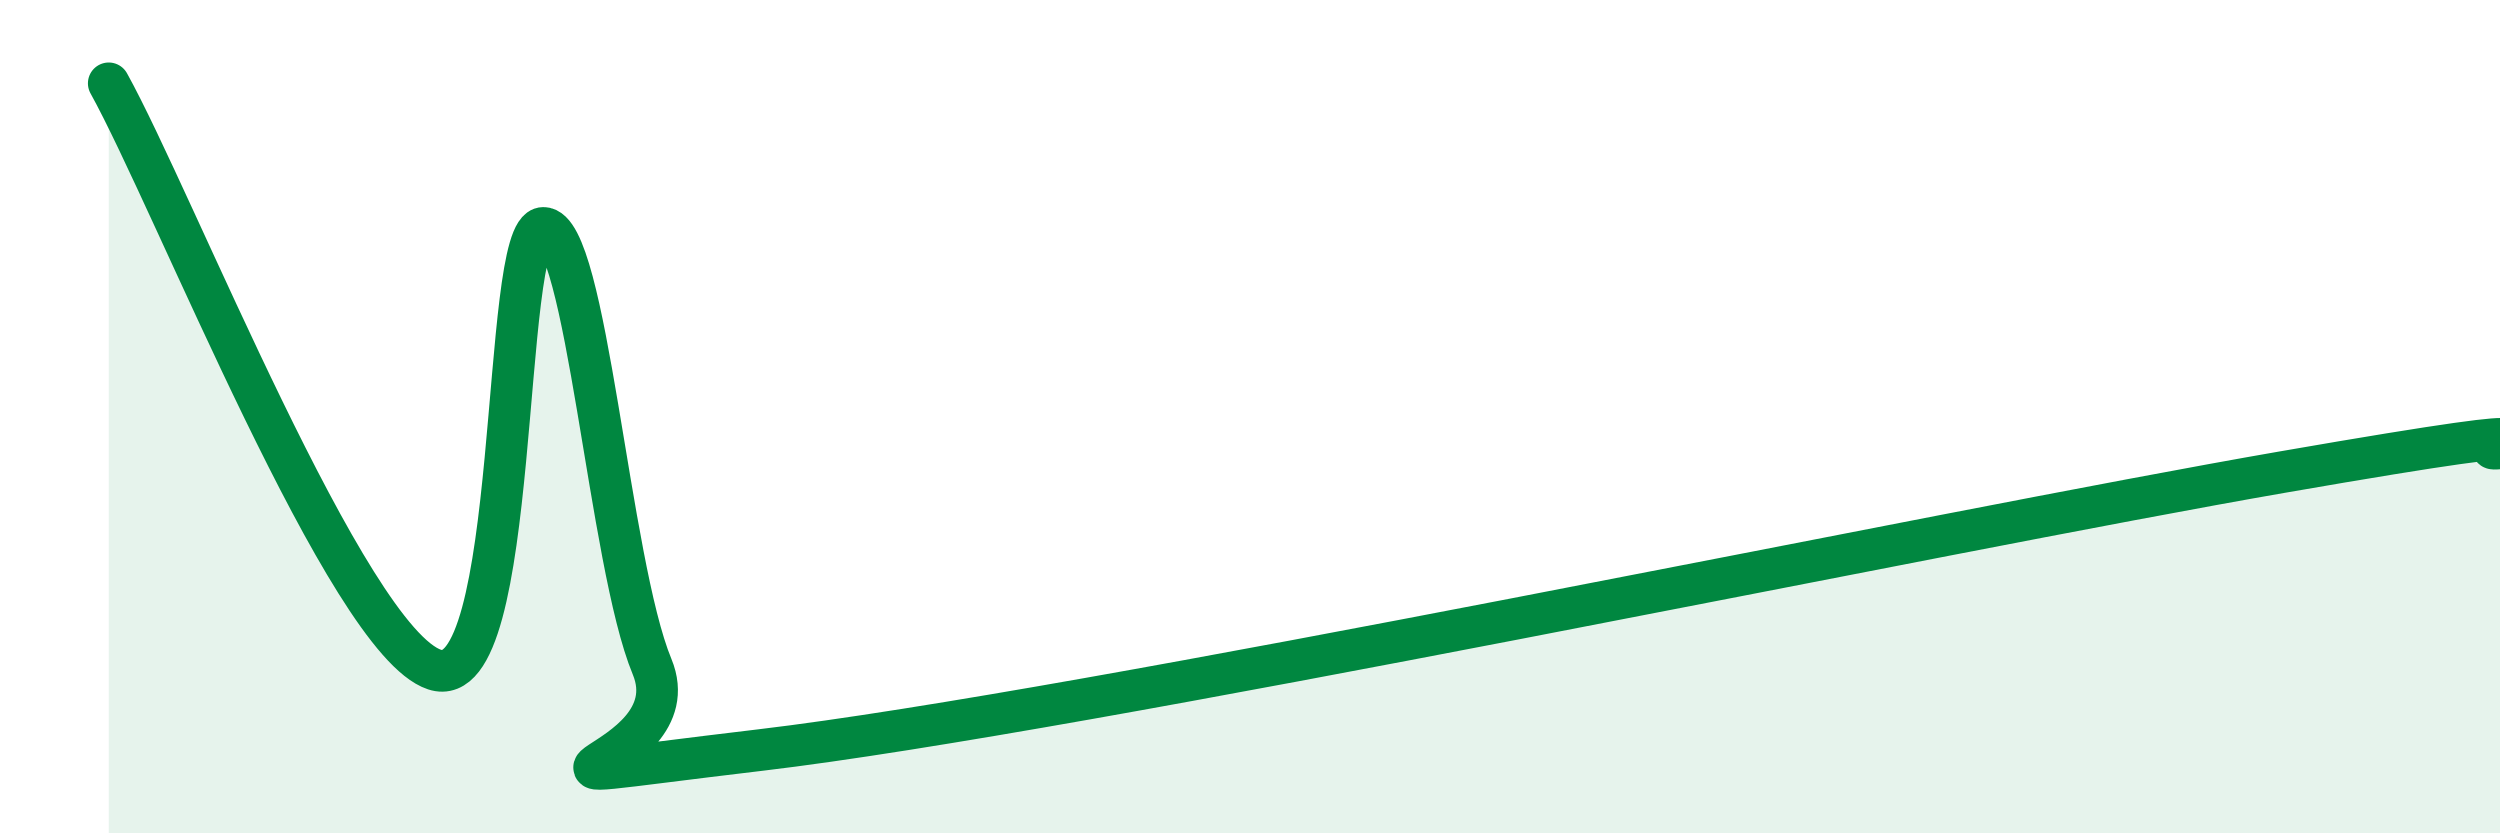
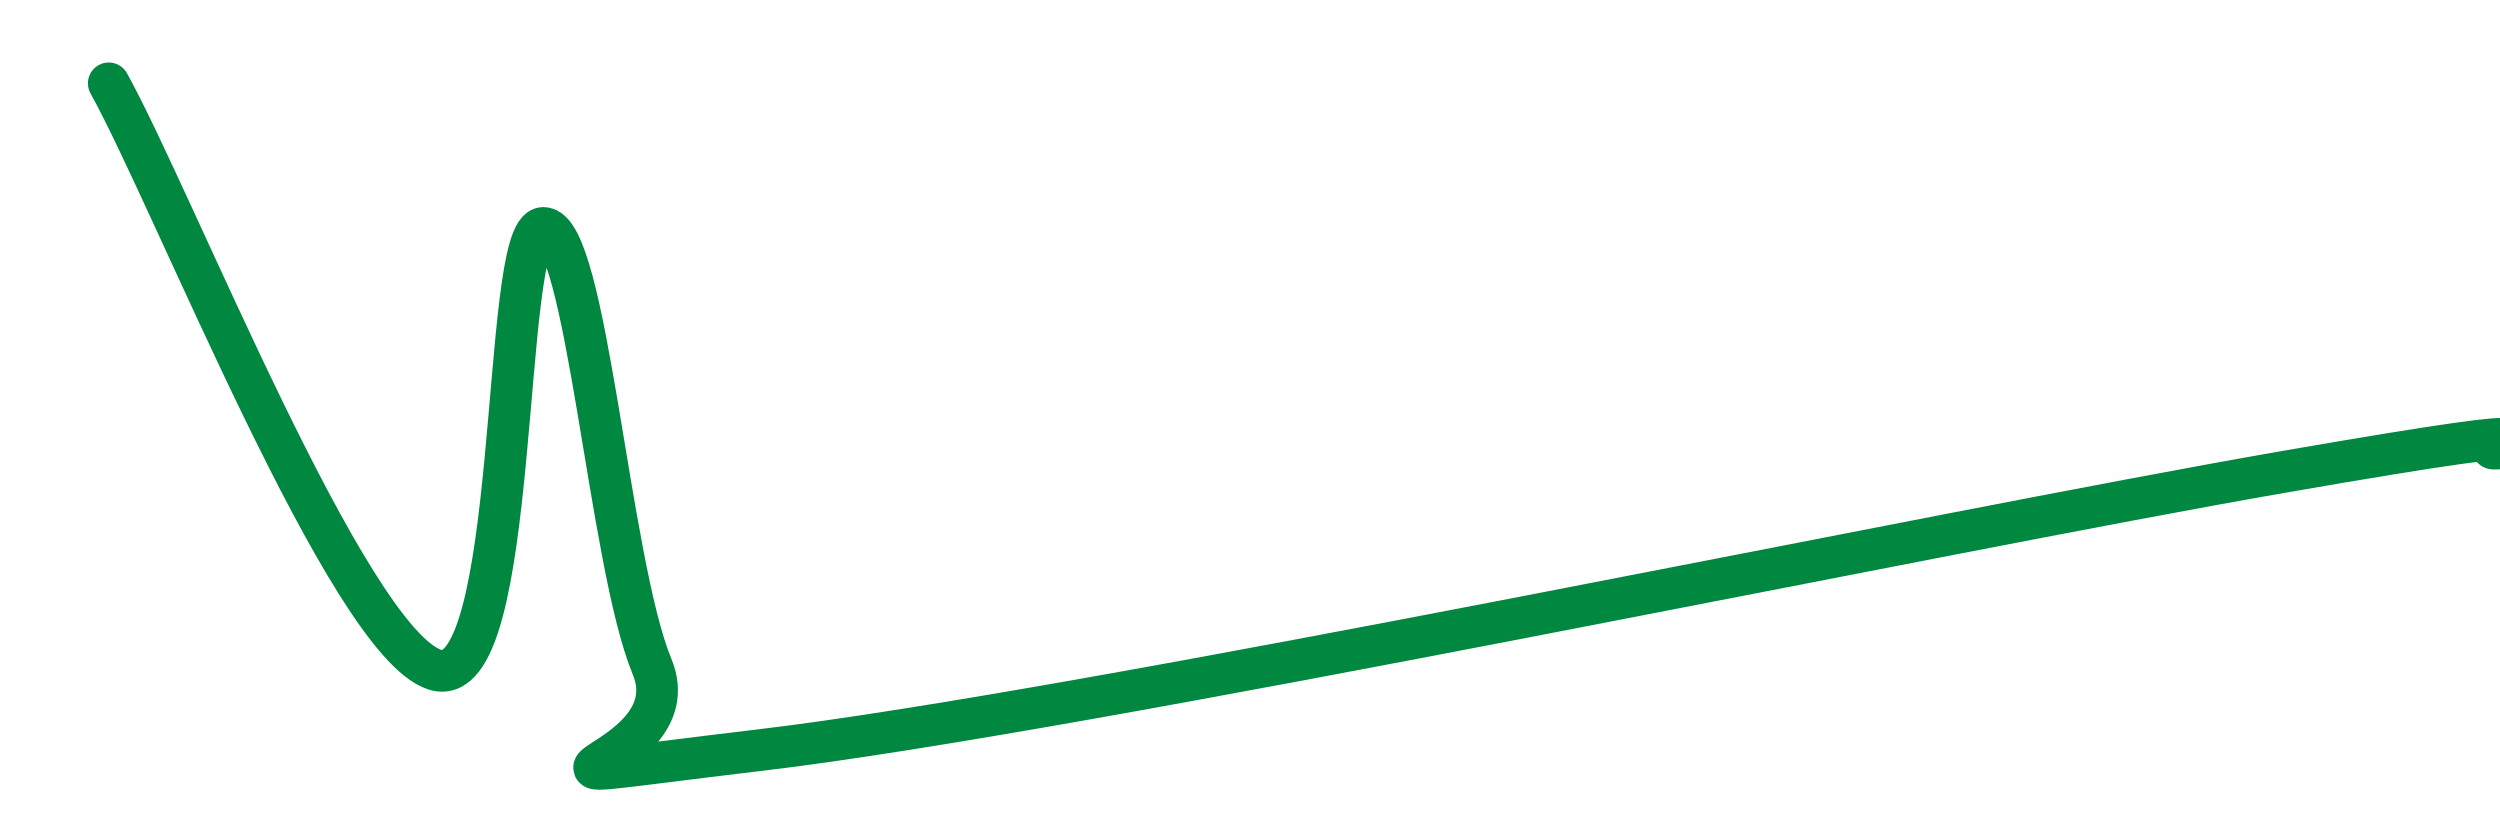
<svg xmlns="http://www.w3.org/2000/svg" width="60" height="20" viewBox="0 0 60 20">
-   <path d="M 2.61,2 C 4.17,4.81 8.34,15.38 10.43,16.07 C 12.52,16.76 12,5.48 13.04,5.47 C 14.08,5.46 14.61,13.49 15.65,16 C 16.69,18.51 10.43,18.93 18.26,18 C 26.09,17.07 46.43,12.78 54.78,11.33 C 63.13,9.88 58.96,10.87 60,10.76L60 20L2.61 20Z" fill="#008740" opacity="0.1" stroke-linecap="round" stroke-linejoin="round" />
  <path d="M 2.61,2 C 4.17,4.81 8.34,15.38 10.43,16.07 C 12.52,16.76 12,5.48 13.04,5.47 C 14.08,5.46 14.61,13.49 15.65,16 C 16.69,18.51 10.43,18.93 18.26,18 C 26.09,17.07 46.43,12.78 54.78,11.33 C 63.13,9.88 58.96,10.87 60,10.76" stroke="#008740" stroke-width="1" fill="none" stroke-linecap="round" stroke-linejoin="round" />
</svg>